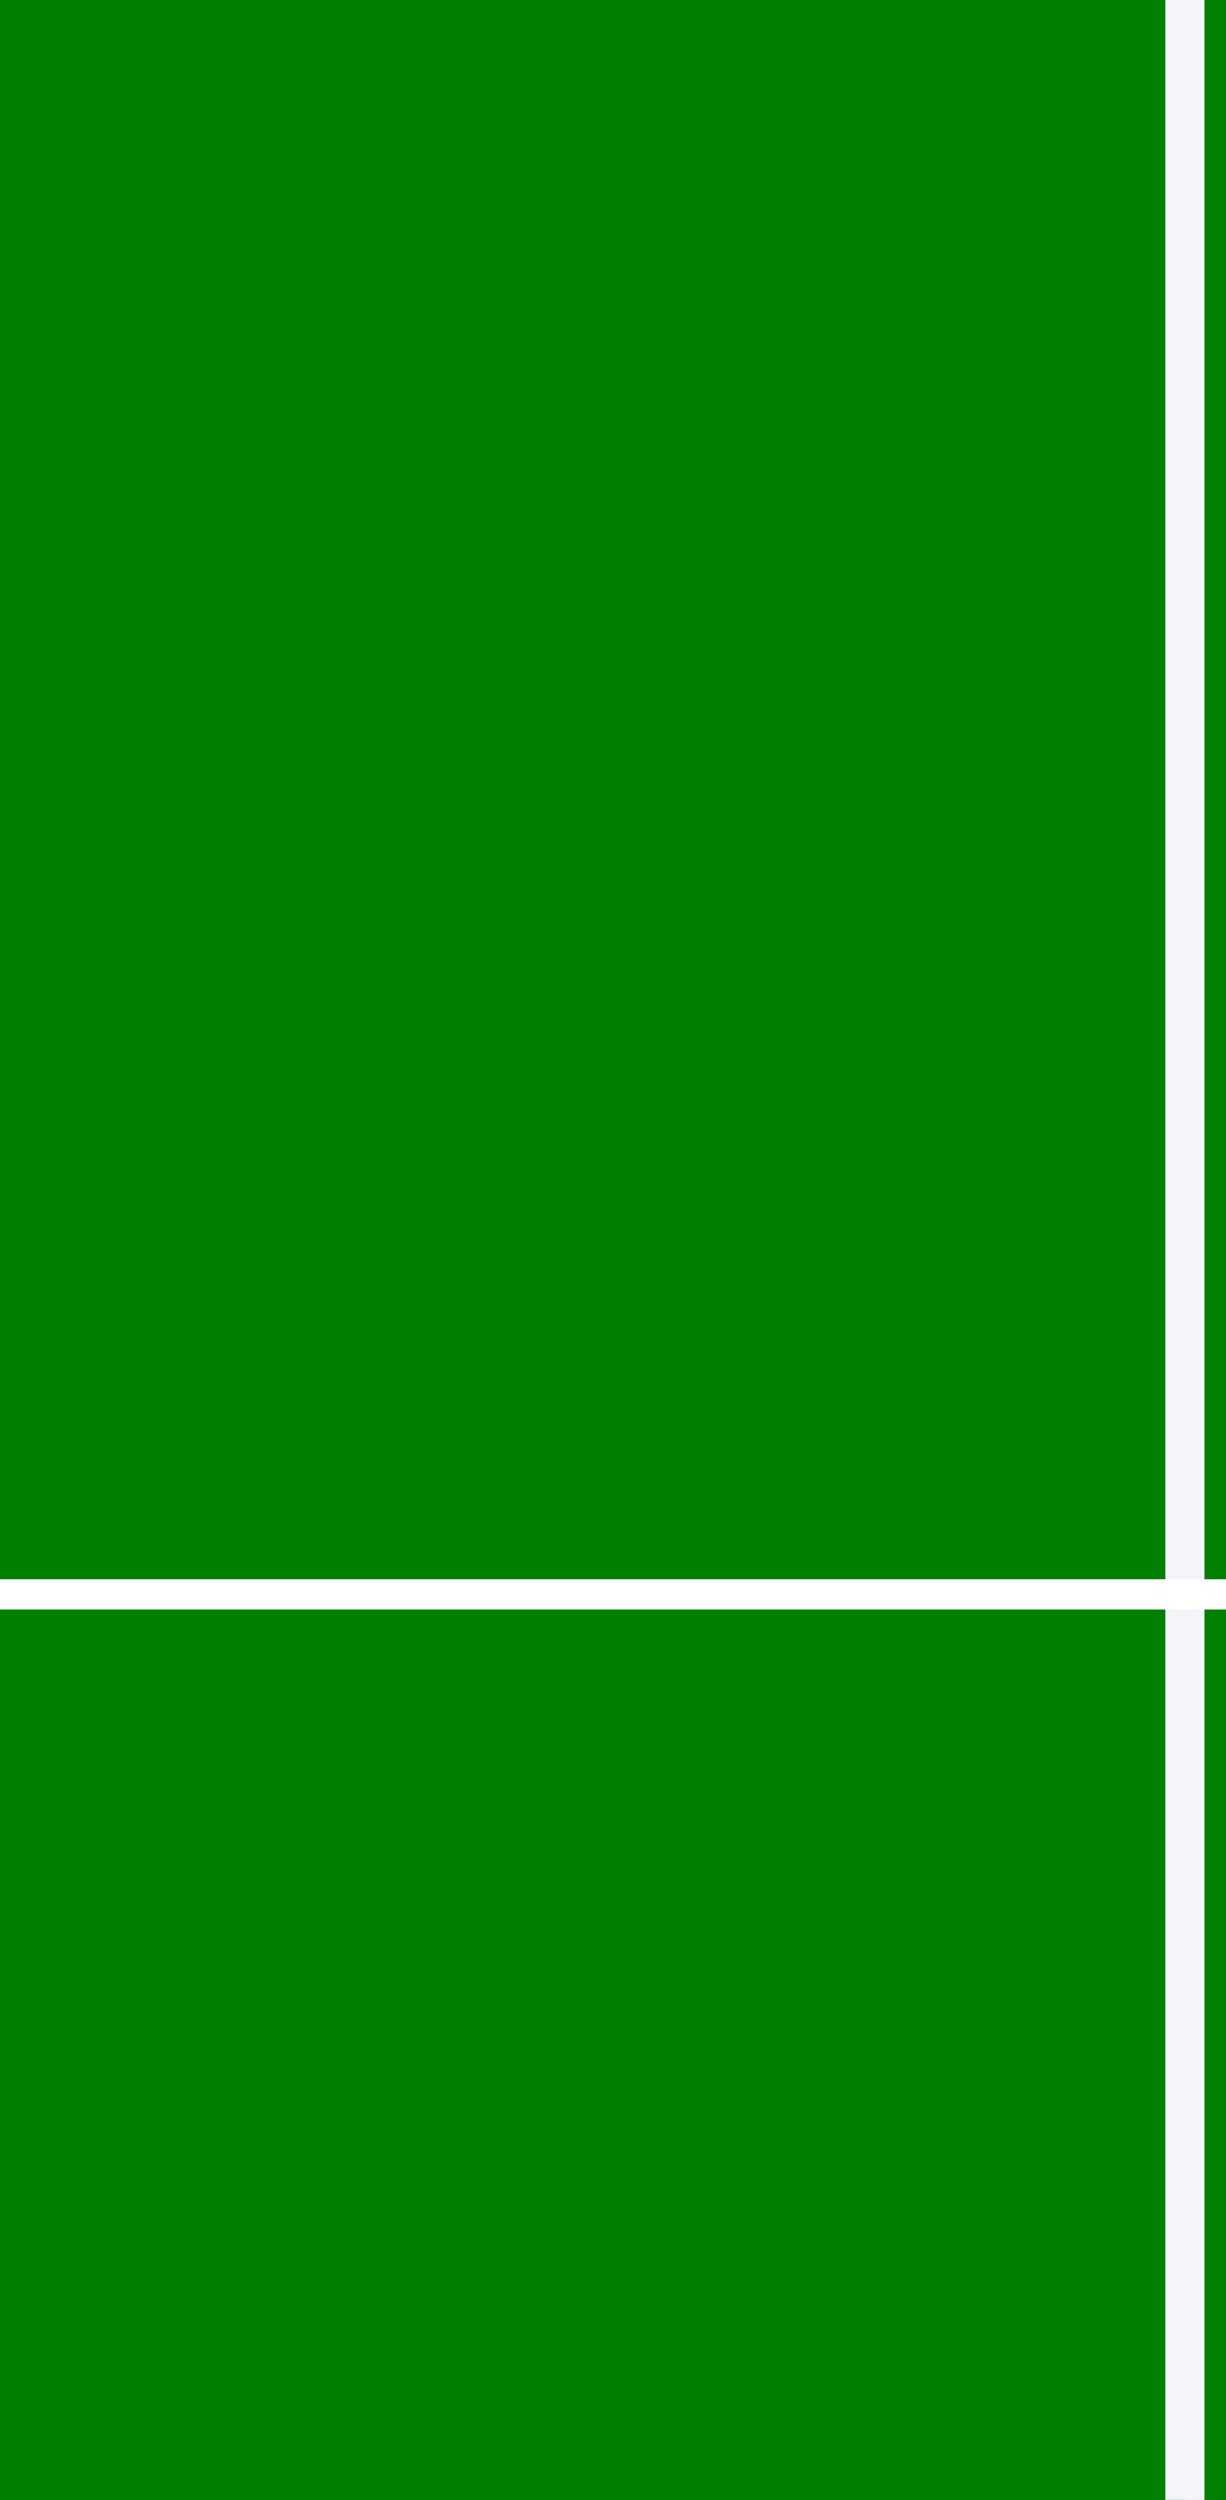
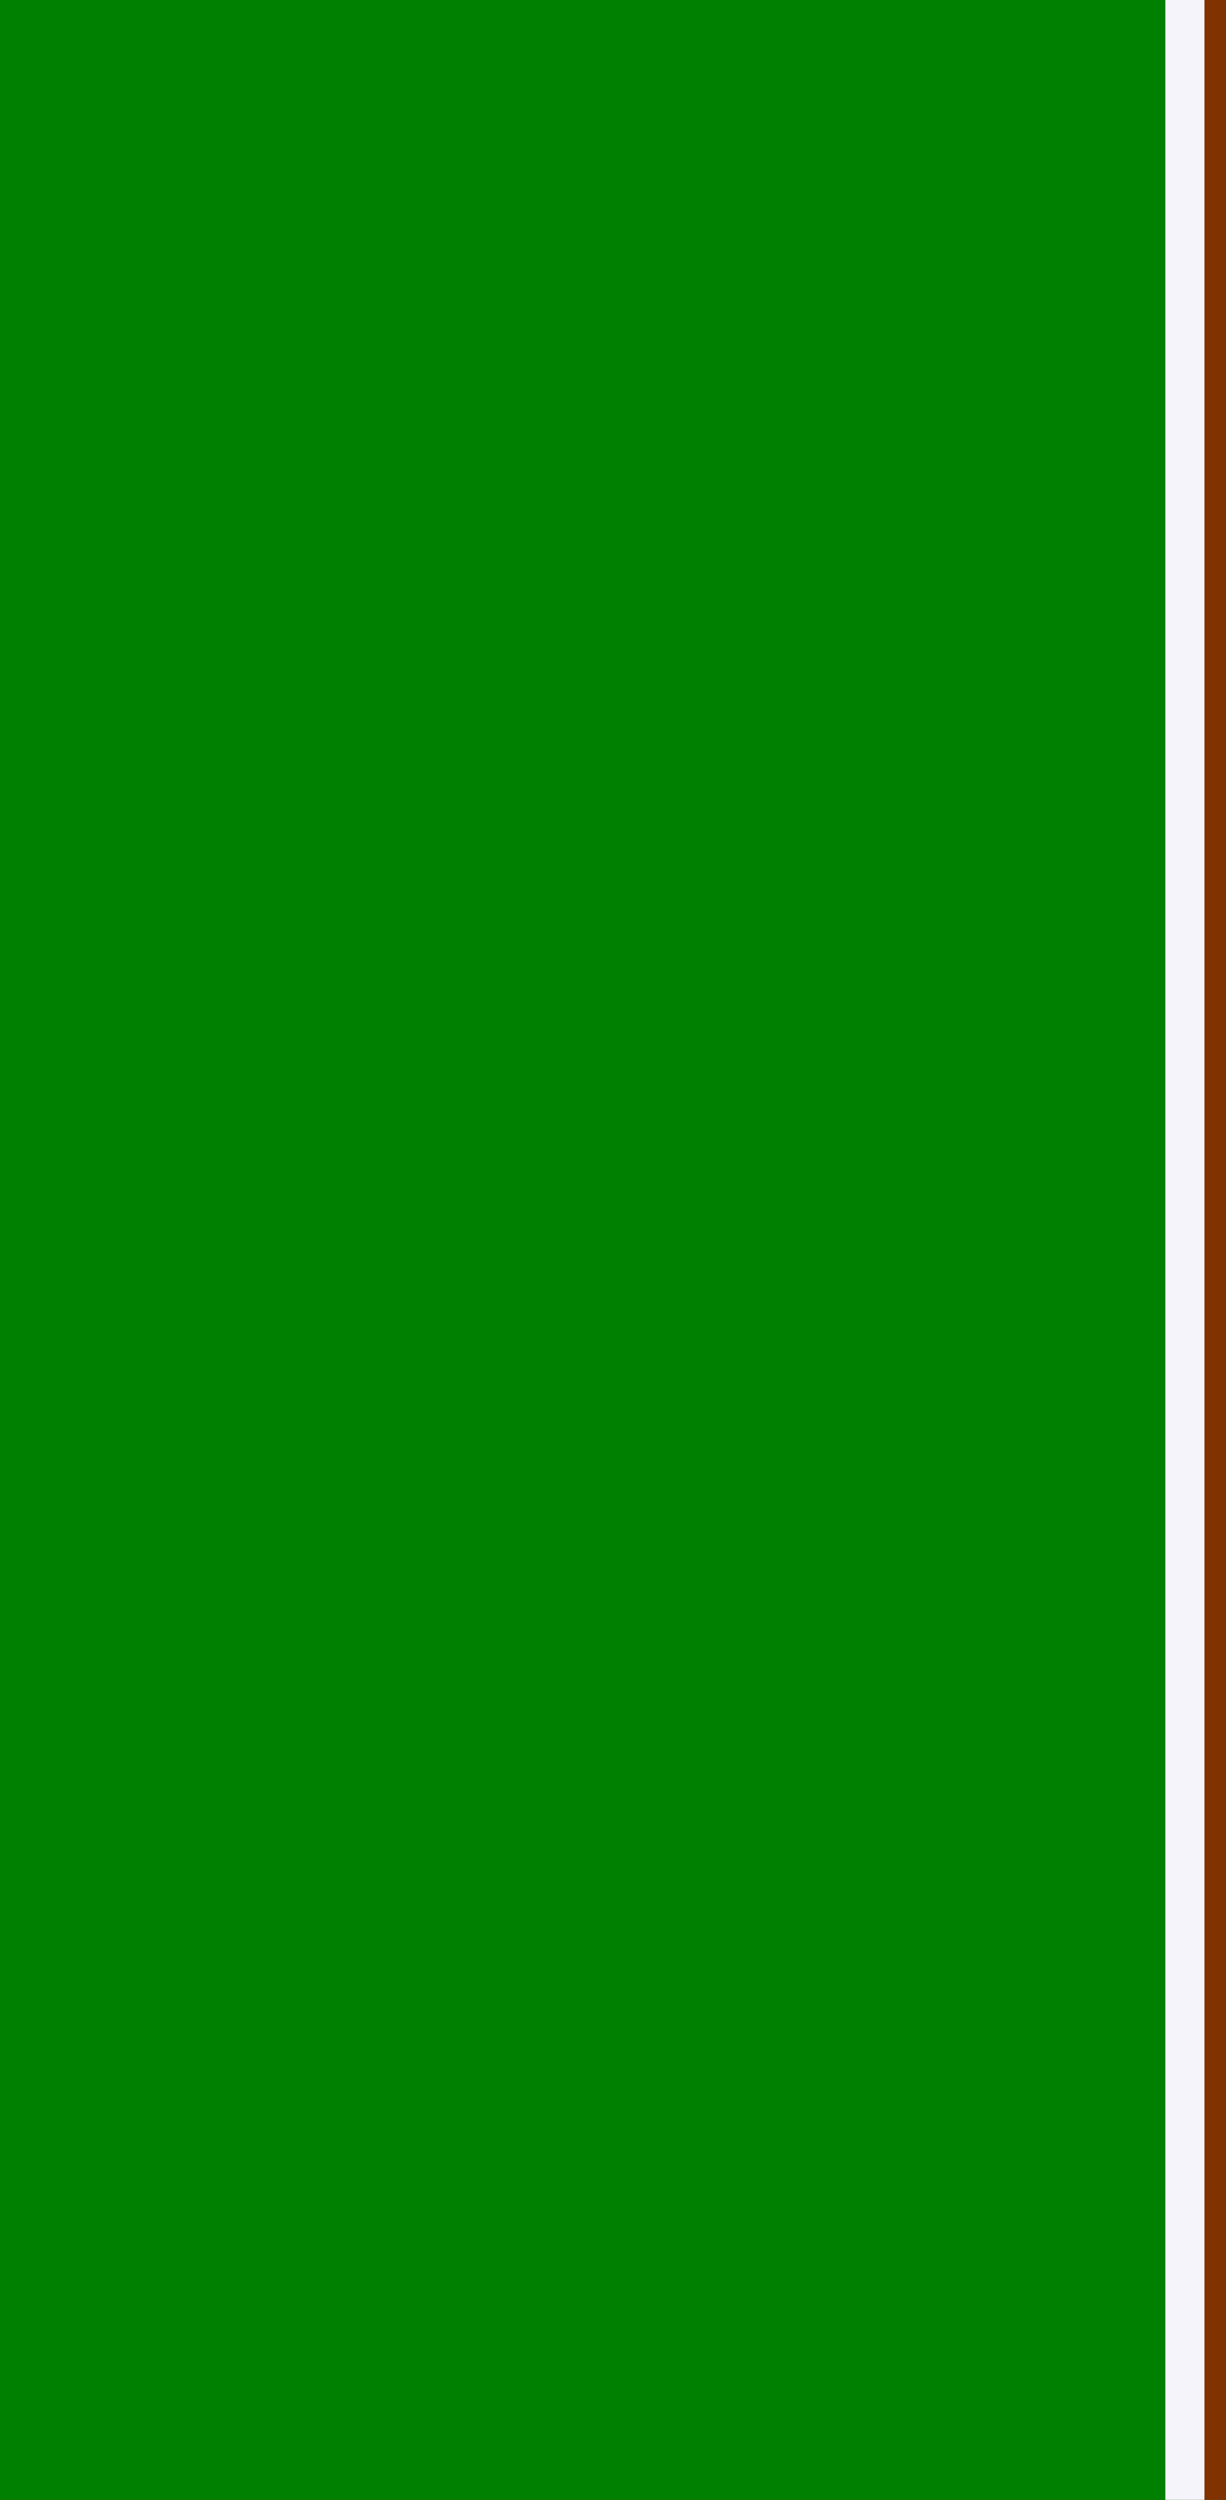
<svg xmlns="http://www.w3.org/2000/svg" width="257.378" height="524.405">
  <rect width="100%" height="100%" fill="#333333" stroke="none" />
  <title>TENIS COURT</title>
  <g>
    <title>Layer 1</title>
    <g id="layer1">
      <g id="Terrain" transform="matrix(2.738, 0, 0, 2.114, -93.993, -1085.64)">
        <rect y="176.448" x="-233.206" height="990.626" width="484.626" id="rect3159" stroke-miterlimit="4" stroke-width="3.088" stroke="#f4f4fa" fill="#803300" />
        <g id="g3275">
-           <rect id="rect2387" width="310.432" height="676.432" x="-146.109" y="333.545" stroke-miterlimit="4" stroke-width="3" stroke="#f4f4fa" fill="#008000" />
-           <rect id="rect3245" width="232.142" height="676.21" x="-106.963" y="333.656" stroke-miterlimit="4" stroke-width="3" stroke="#f4f4fa" fill="#008000" />
          <rect id="rect3257" width="232.145" height="362.716" x="-106.965" y="490.403" stroke-miterlimit="4" stroke-width="2.998" stroke="#f4f4fa" fill="#008000" />
-           <rect id="rect3271" width="2.695" height="365.409" x="7.76" y="489.057" stroke-miterlimit="4" stroke-width="0.305" fill="#ffffff" />
-           <rect id="rect3273" width="313.429" height="3" x="-147.607" y="670.261" stroke-miterlimit="4" stroke-width="3" fill="#ffffff" />
        </g>
      </g>
    </g>
  </g>
</svg>